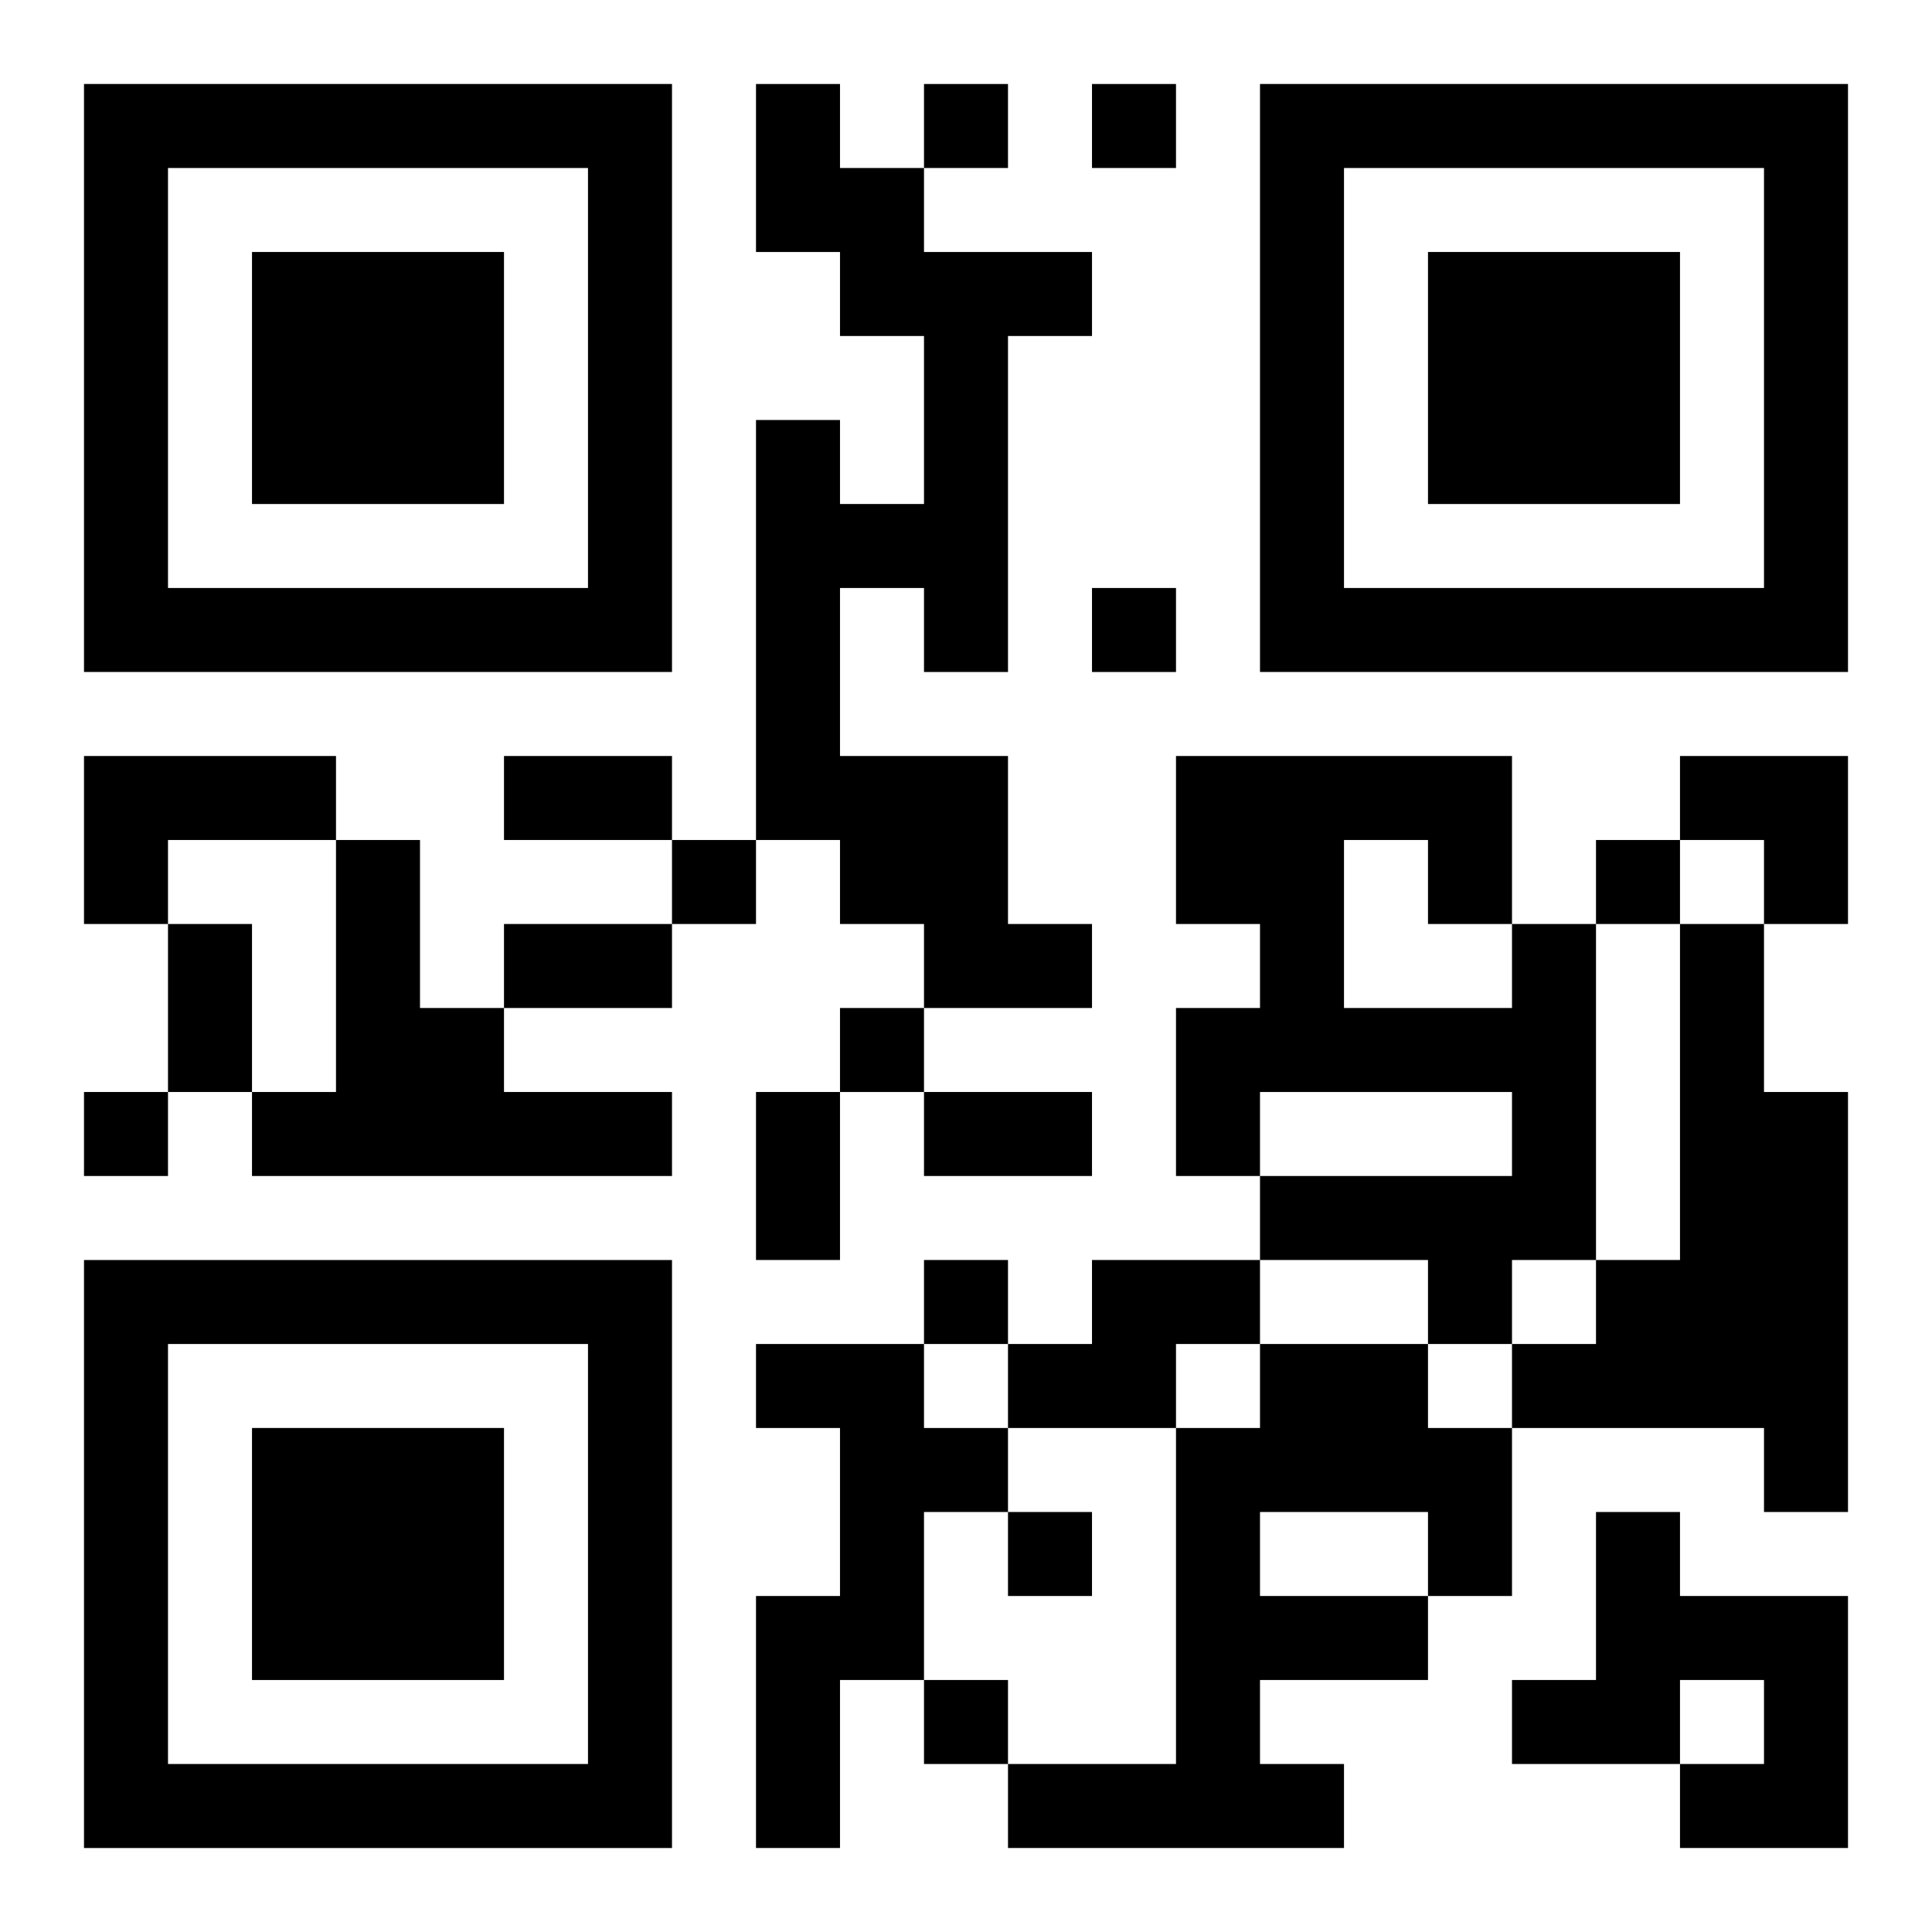
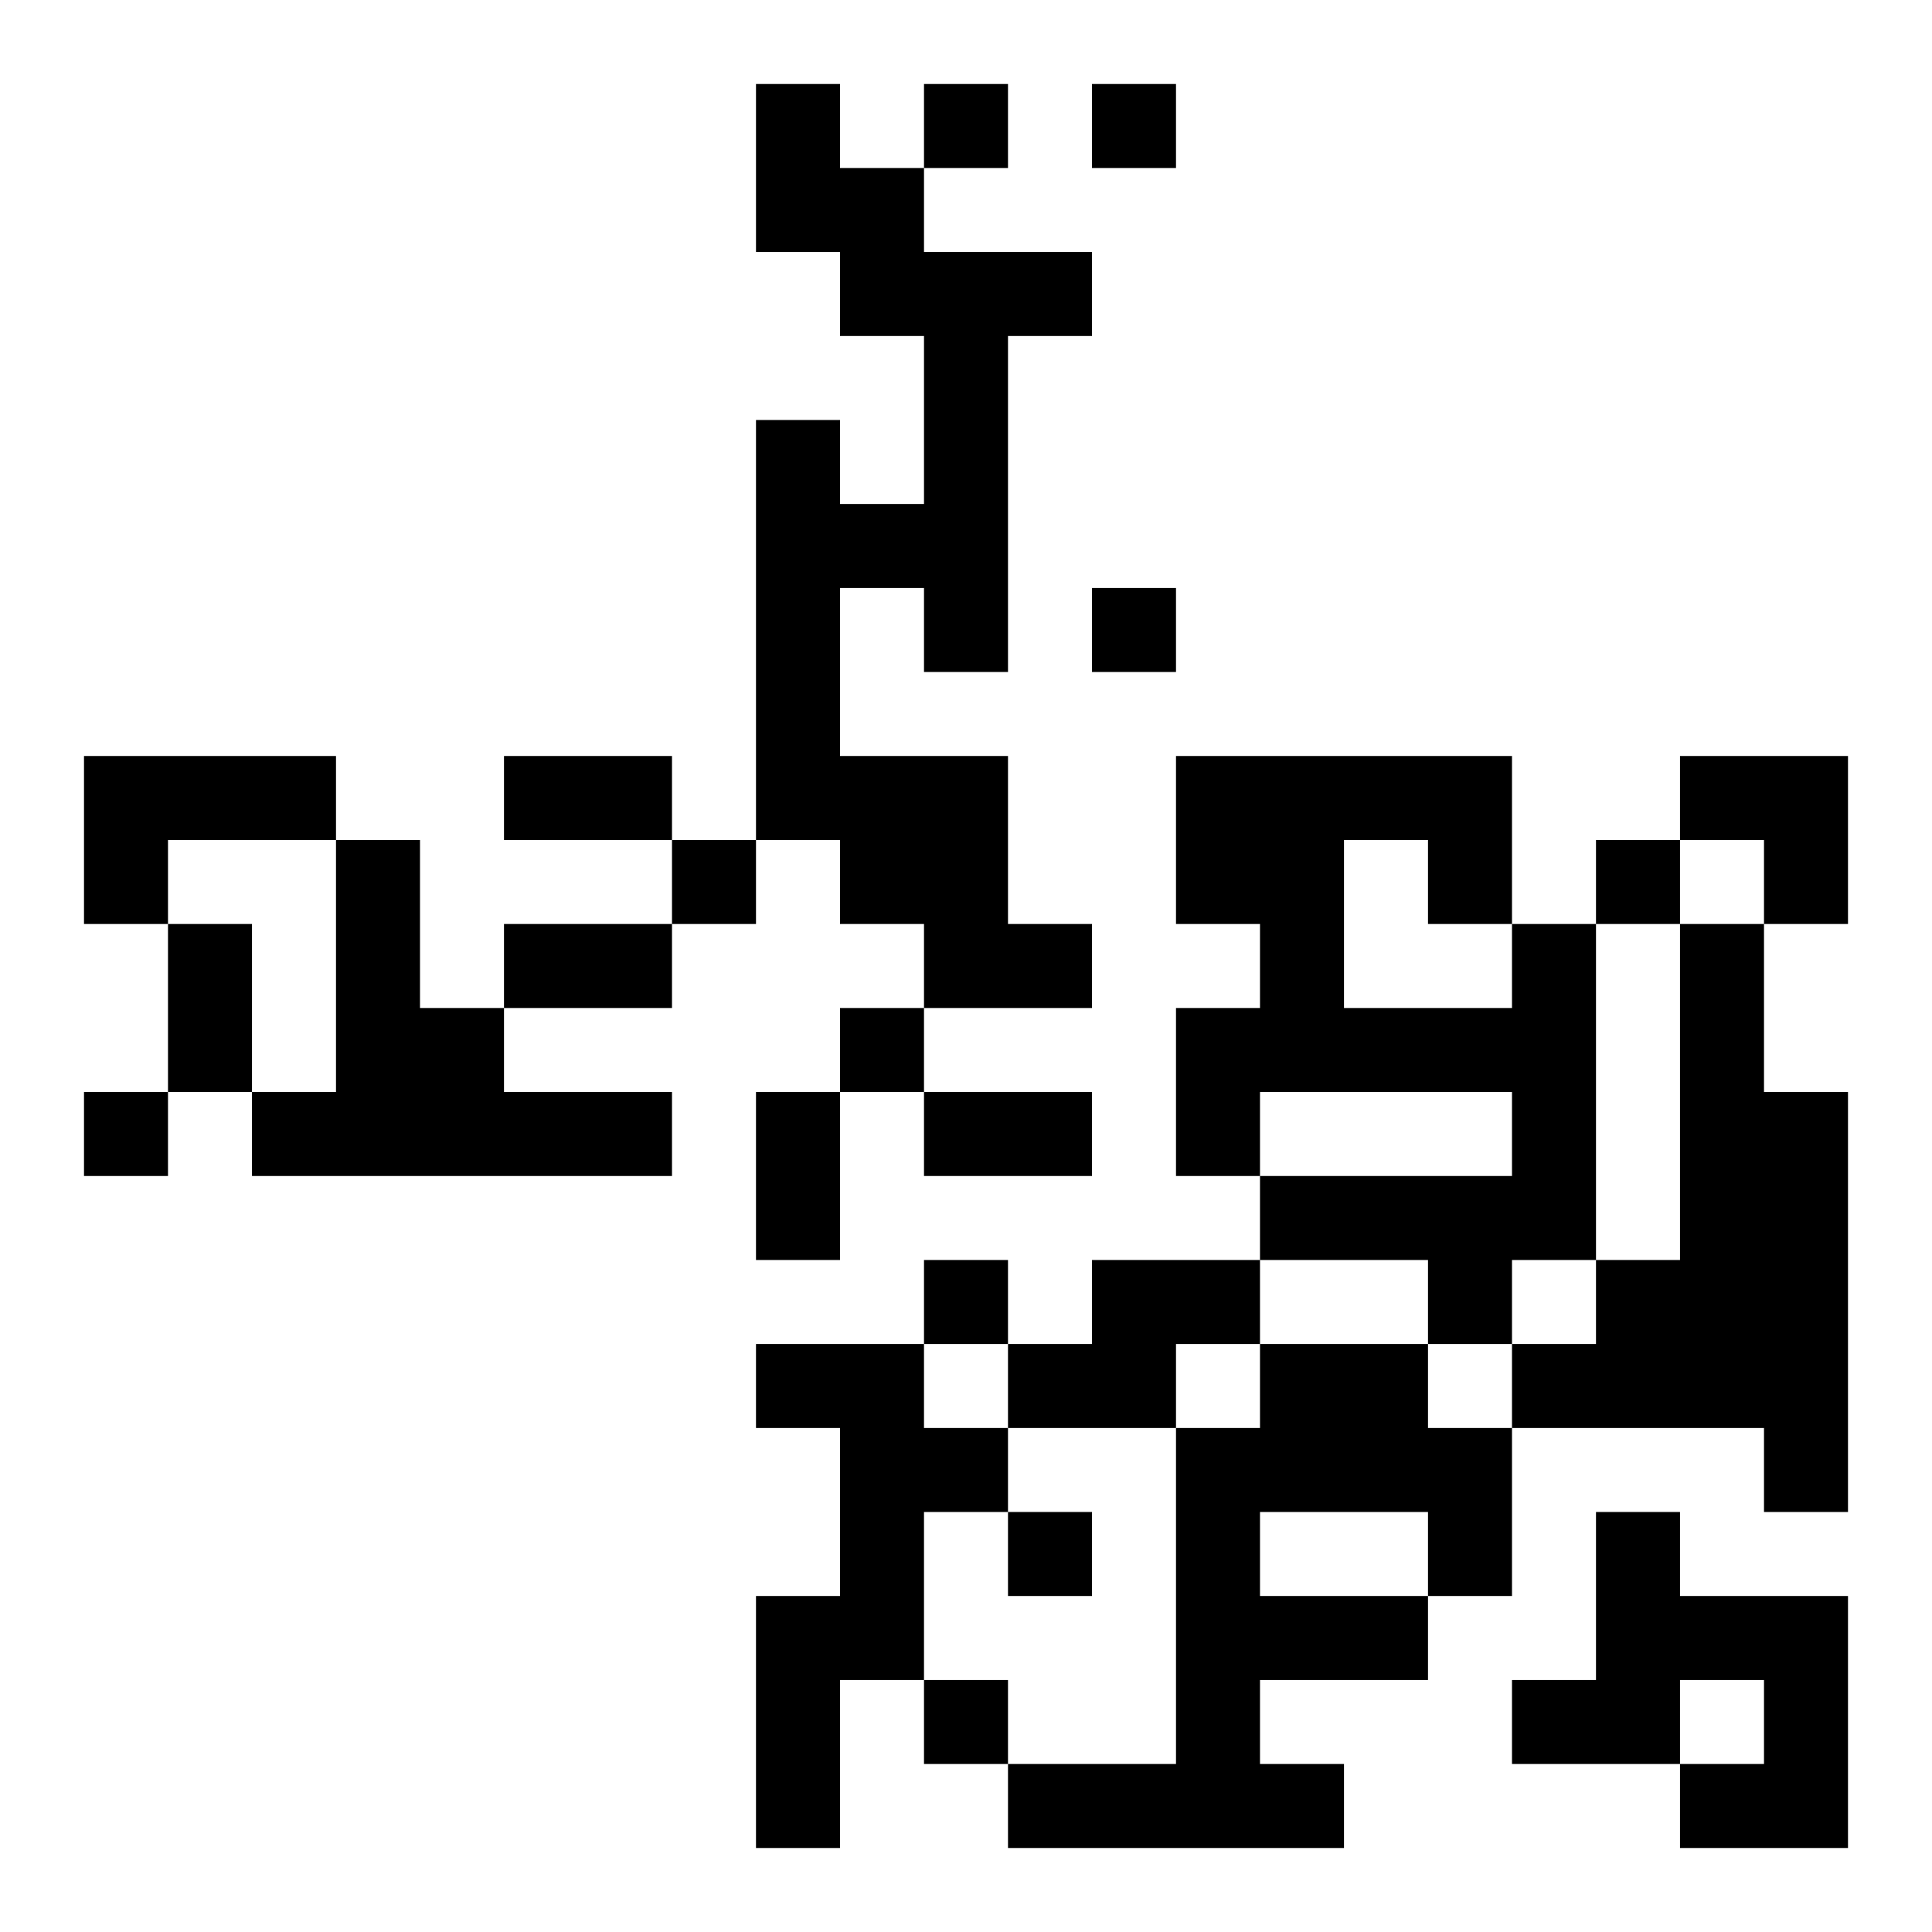
<svg xmlns="http://www.w3.org/2000/svg" xmlns:xlink="http://www.w3.org/1999/xlink" width="250" height="250" baseProfile="full" version="1.1" viewBox="-1 -1 23 23">
  <symbol id="a">
-     <path d="m0 7v7h7v-7h-7zm1 1h5v5h-5v-5zm1 1v3h3v-3h-3z" />
-   </symbol>
+     </symbol>
  <use y="-7" xlink:href="#a" />
  <use y="7" xlink:href="#a" />
  <use x="14" y="-7" xlink:href="#a" />
  <path d="m8 0h1v1h1v1h2v1h-1v4h-1v-1h-1v2h2v2h1v1h-2v-1h-1v-1h-1v-5h1v1h1v-2h-1v-1h-1v-2m-8 8h3v1h-2v1h-1v-2m3 1h1v2h1v1h2v1h-5v-1h1v-3m14 1h1v4h-1v1h-1v-1h-2v-1h3v-1h-3v1h-1v-2h1v-1h-1v-2h4v2m-2-1v2h2v-1h-1v-1h-1m4 1h1v2h1v5h-1v-1h-3v-1h1v-1h1v-4m-7 4h2v1h-1v1h-2v-1h1v-1m-4 1h2v1h1v1h-1v2h-1v2h-1v-3h1v-2h-1v-1m6 0h2v1h1v2h-1v1h-2v1h1v1h-4v-1h2v-4h1v-1m0 2v1h2v-1h-2m4 0h1v1h2v3h-2v-1h1v-1h-1v1h-2v-1h1v-2m-8-17v1h1v-1h-1m2 0v1h1v-1h-1m0 6v1h1v-1h-1m-5 3v1h1v-1h-1m11 0v1h1v-1h-1m-9 2v1h1v-1h-1m-9 1v1h1v-1h-1m10 2v1h1v-1h-1m1 3v1h1v-1h-1m-1 2v1h1v-1h-1m-5-11h2v1h-2v-1m-4 2h1v2h-1v-2m4 0h2v1h-2v-1m3 2h1v2h-1v-2m2 0h2v1h-2v-1m9-4h2v2h-1v-1h-1z" />
</svg>